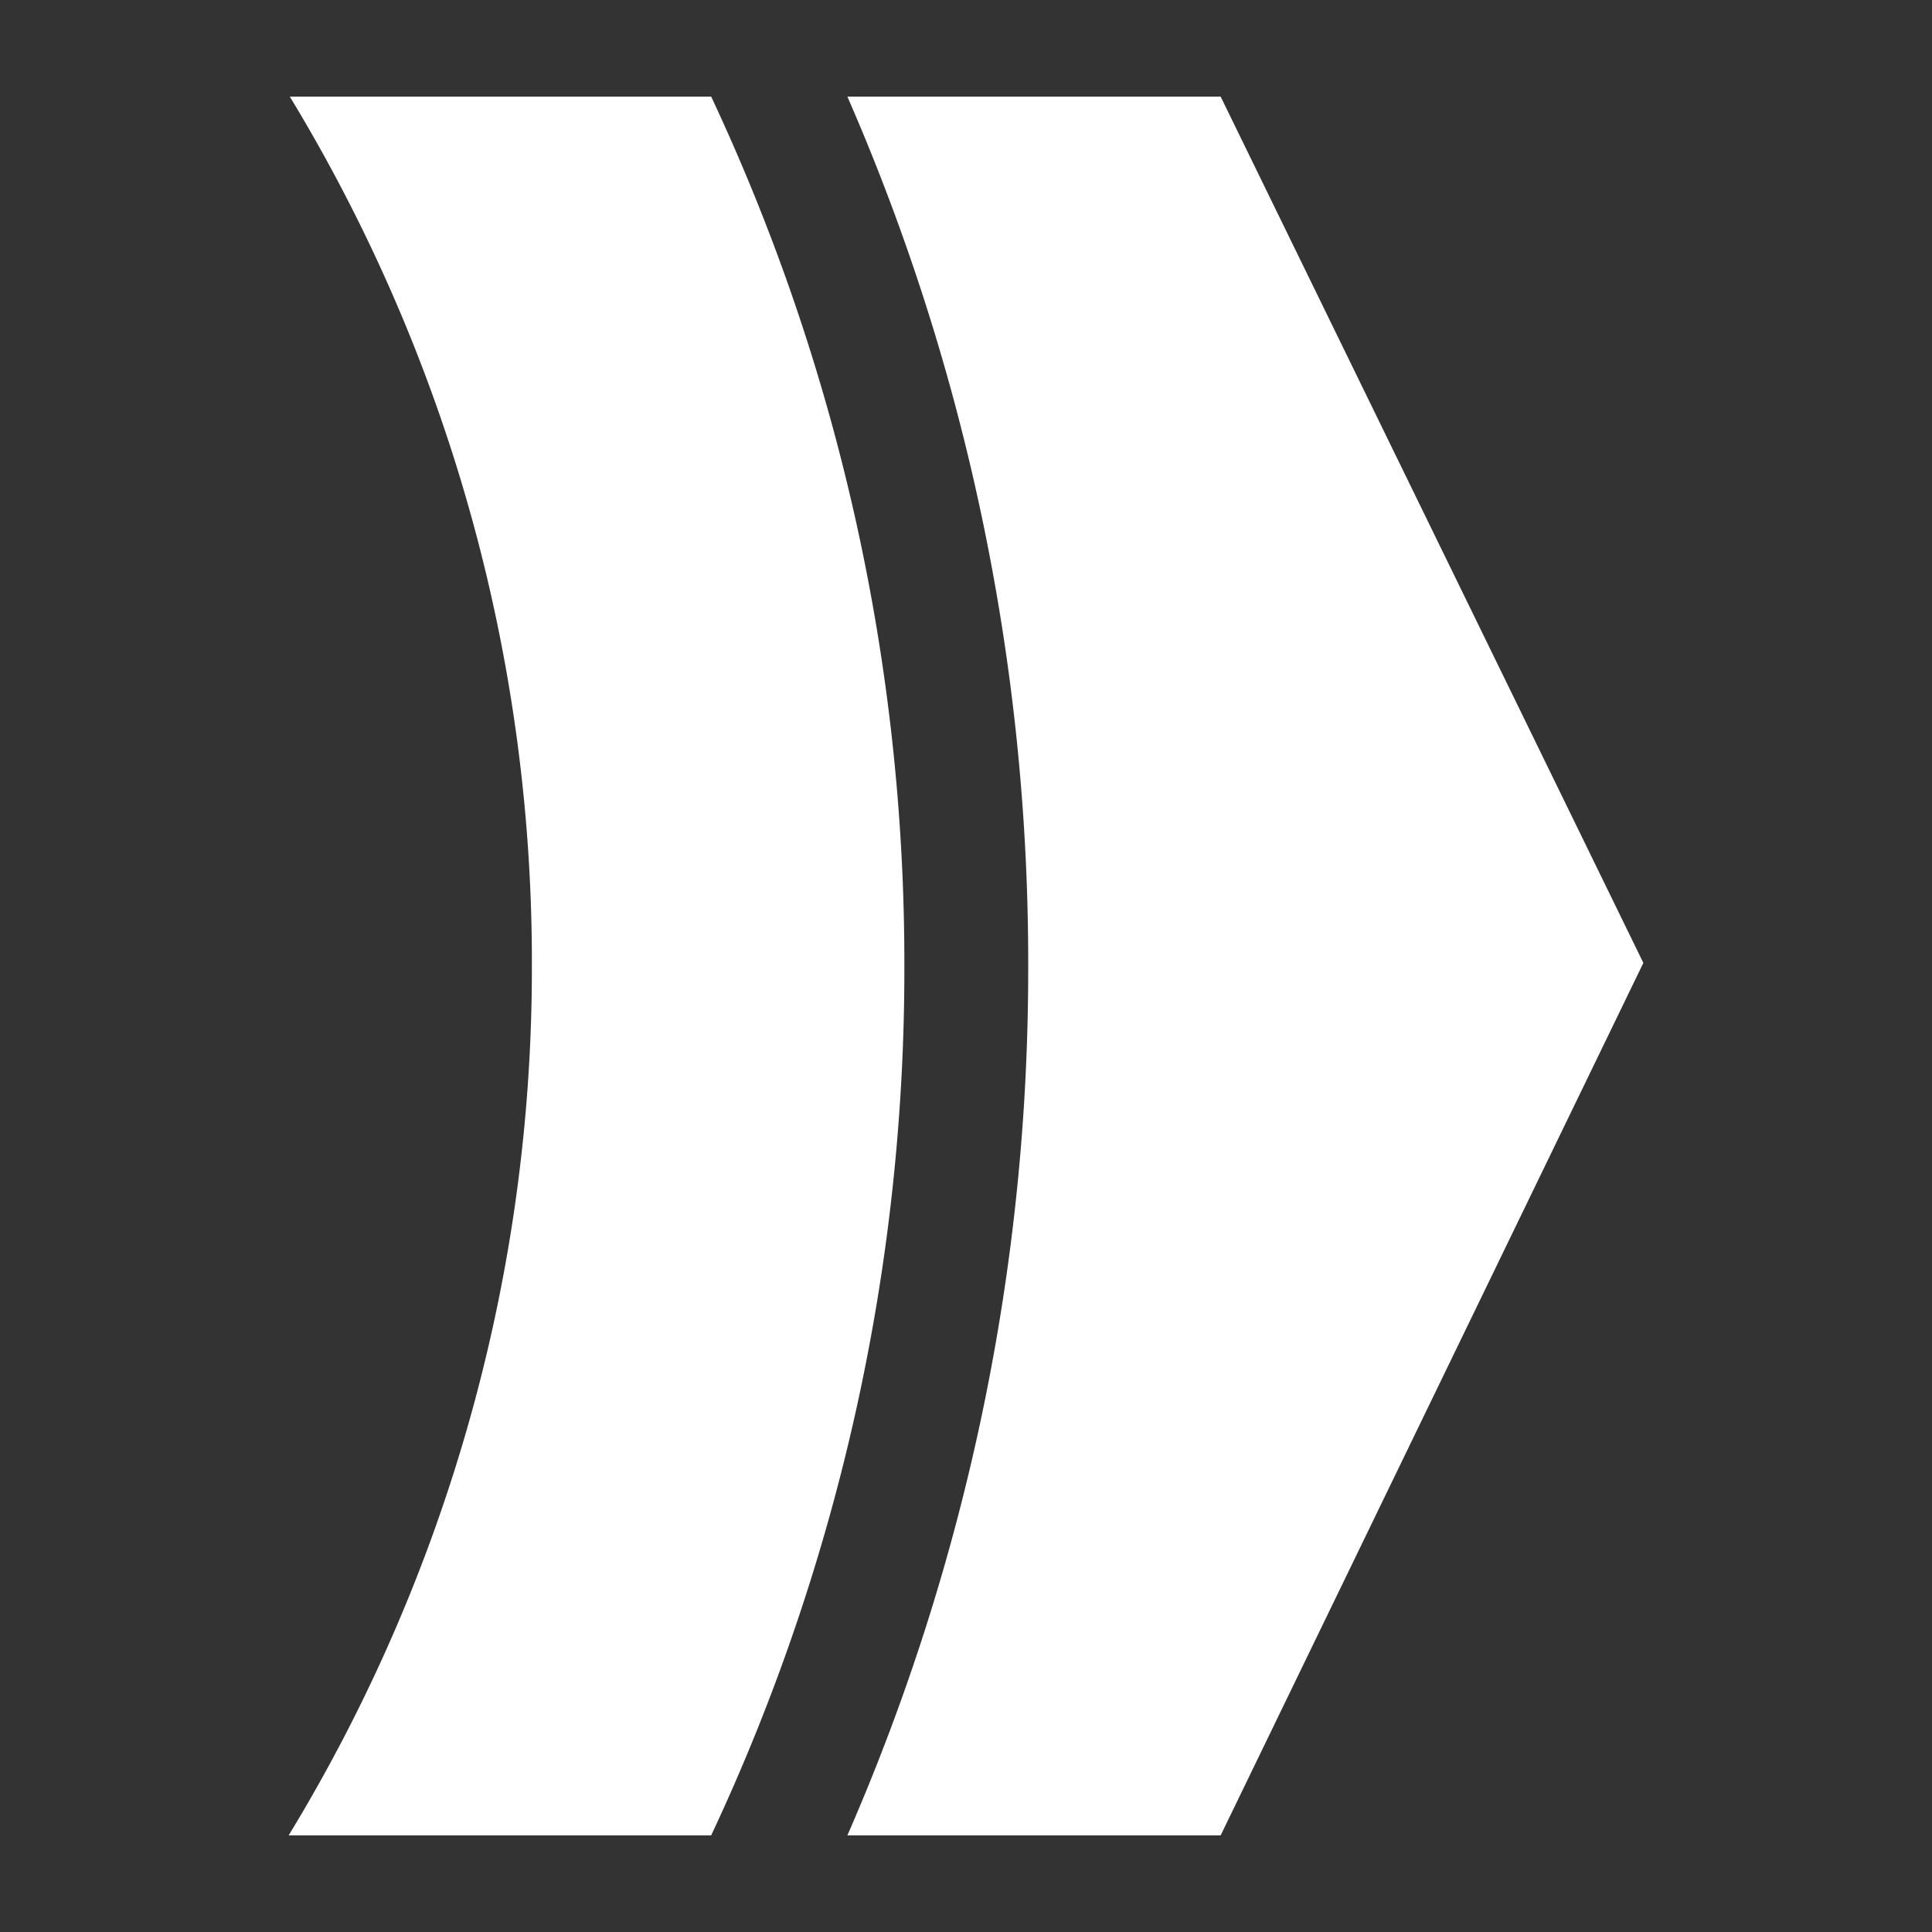
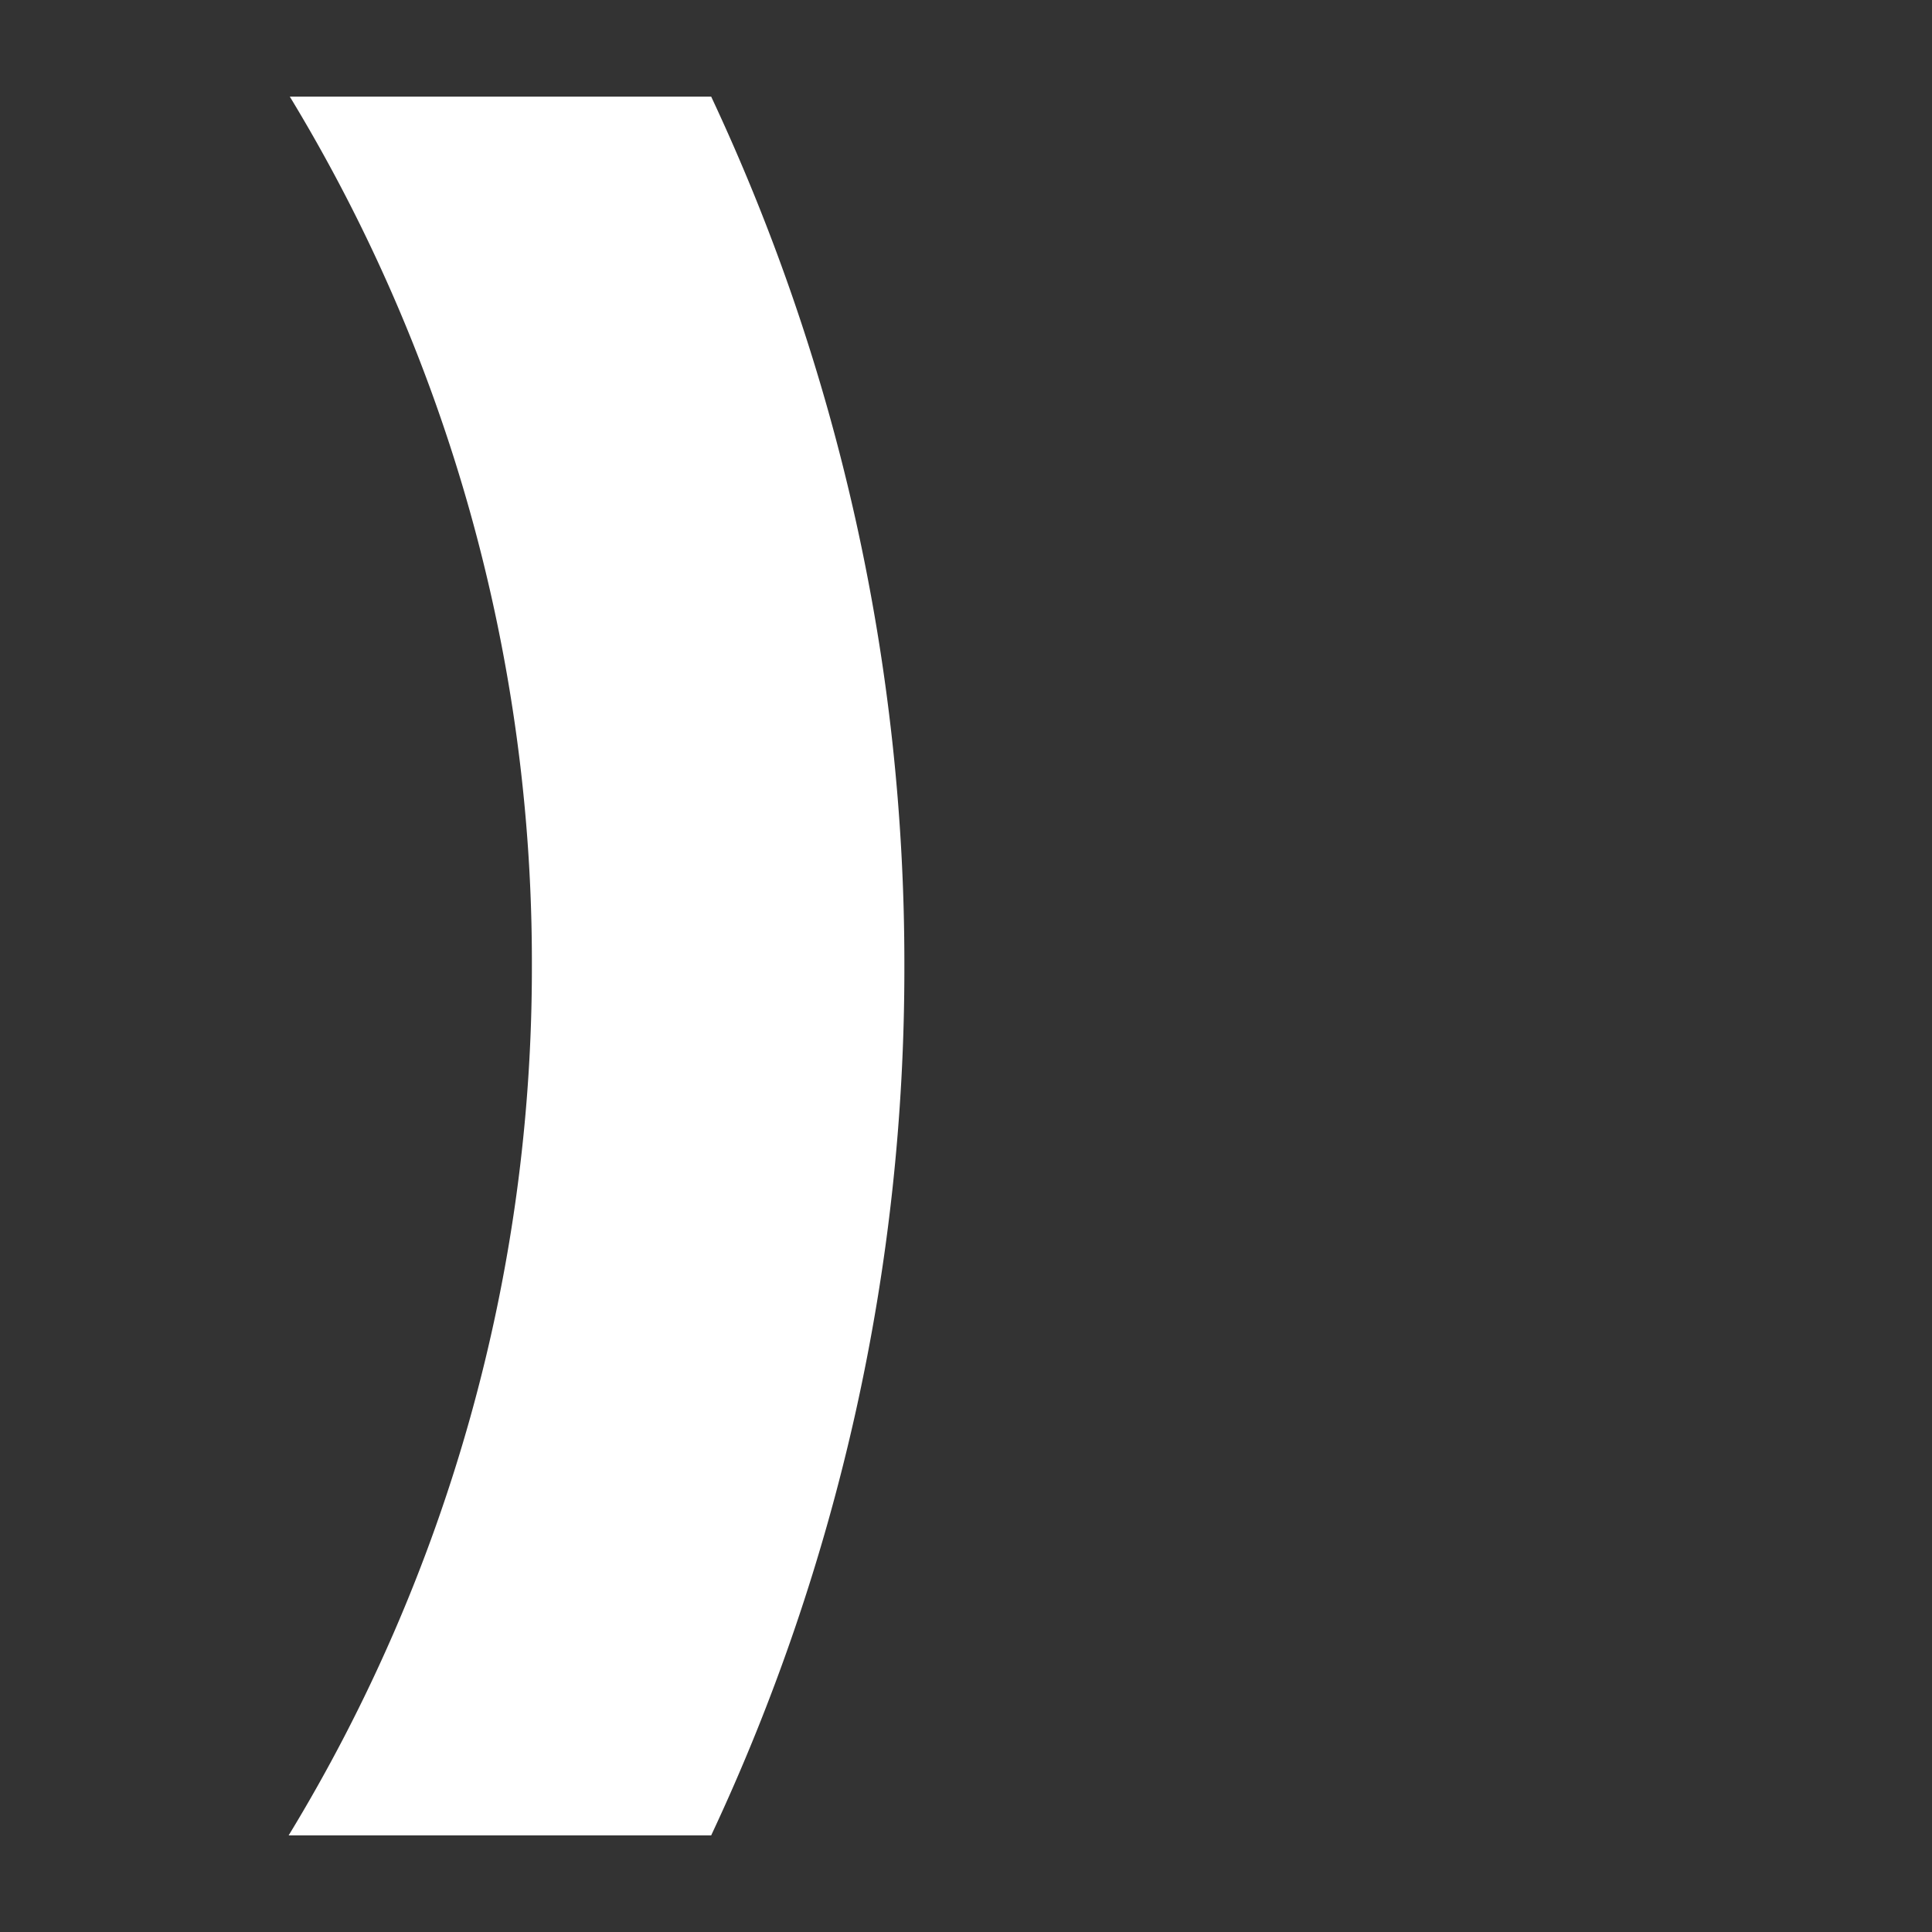
<svg xmlns="http://www.w3.org/2000/svg" id="search" viewBox="0 0 100 100">
  <rect x="0" y="0" width="100" height="100" fill="#333333" stroke="none" />
  <defs>
    <style>.cls-1{fill-rule:evenodd;}</style>
  </defs>
  <title>Zeichenfläche 1</title>
  <g id="link_arrow">
    <path fill="#fff" class="cls-1" d="M36.81,5a105.58,105.58,0,0,1,10,45,105.58,105.58,0,0,1-10,45L14.94,95A86.3,86.3,0,0,0,27.53,50,86.28,86.28,0,0,0,15,5Z" />
-     <path class="cls-1" fill="#fff" d="M53.22,50A112,112,0,0,0,43.86,5H63.18L85.06,49.84,63.18,95H43.86a112,112,0,0,0,9.36-45Z" />
  </g>
</svg>